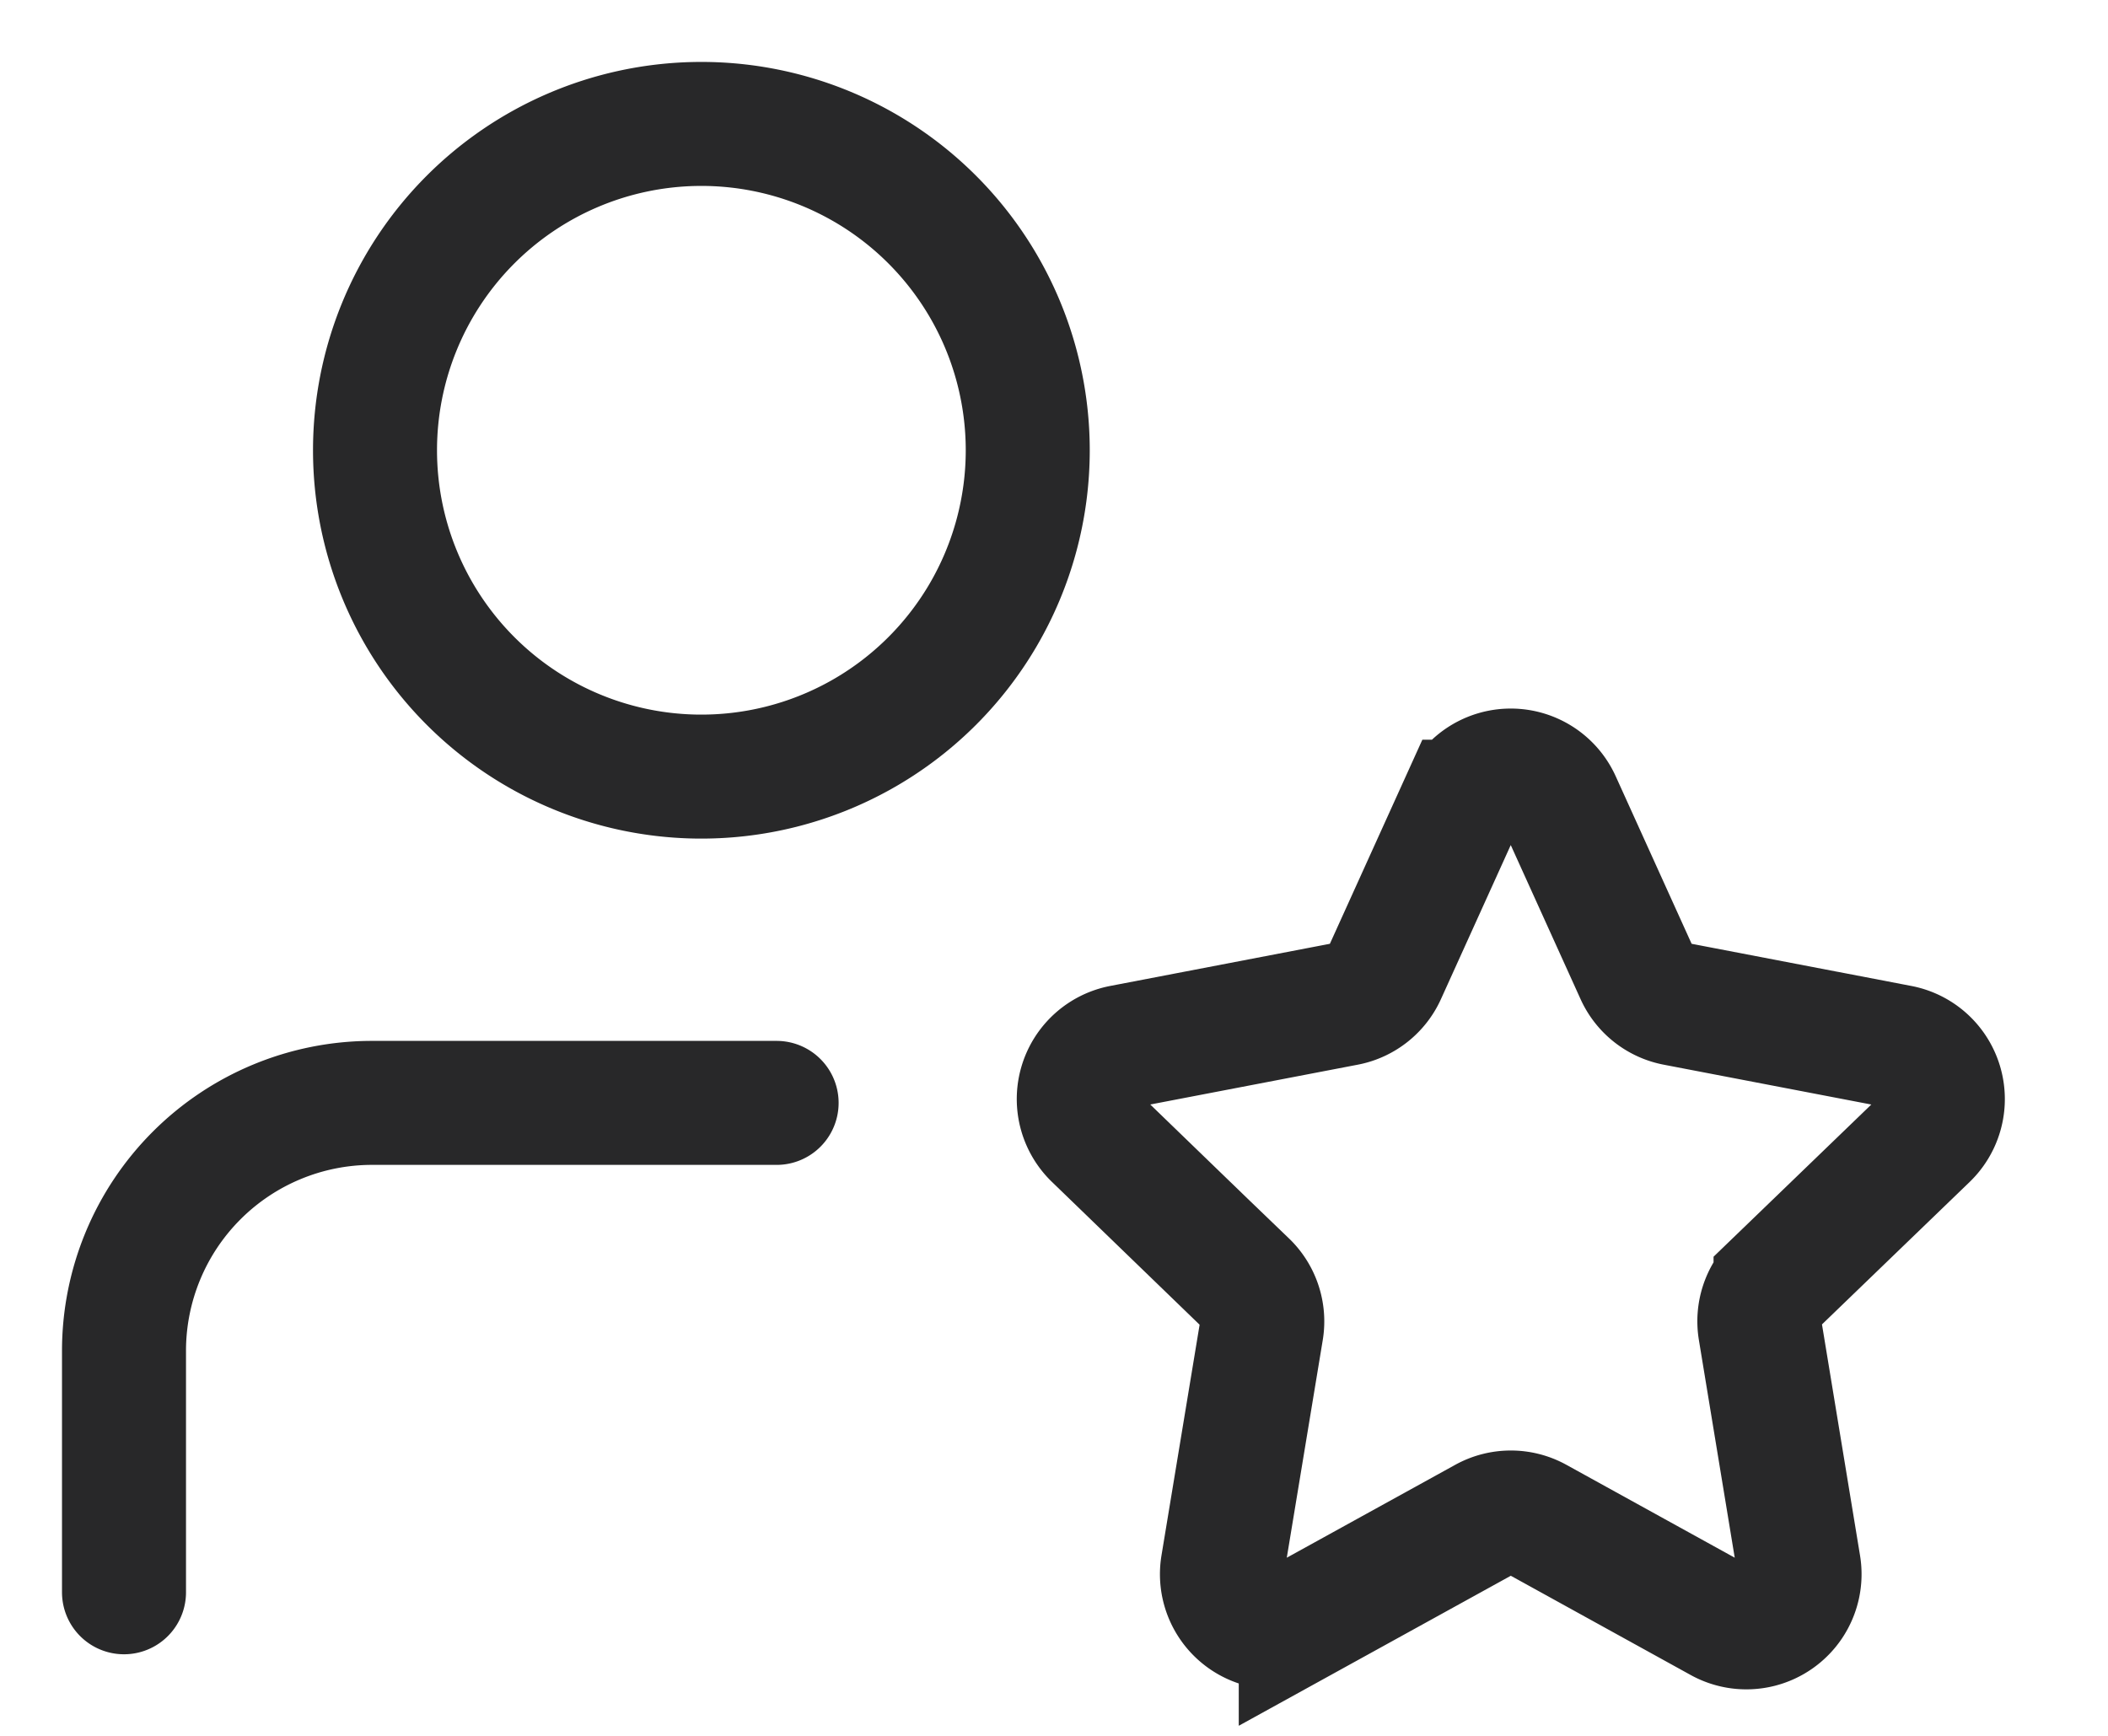
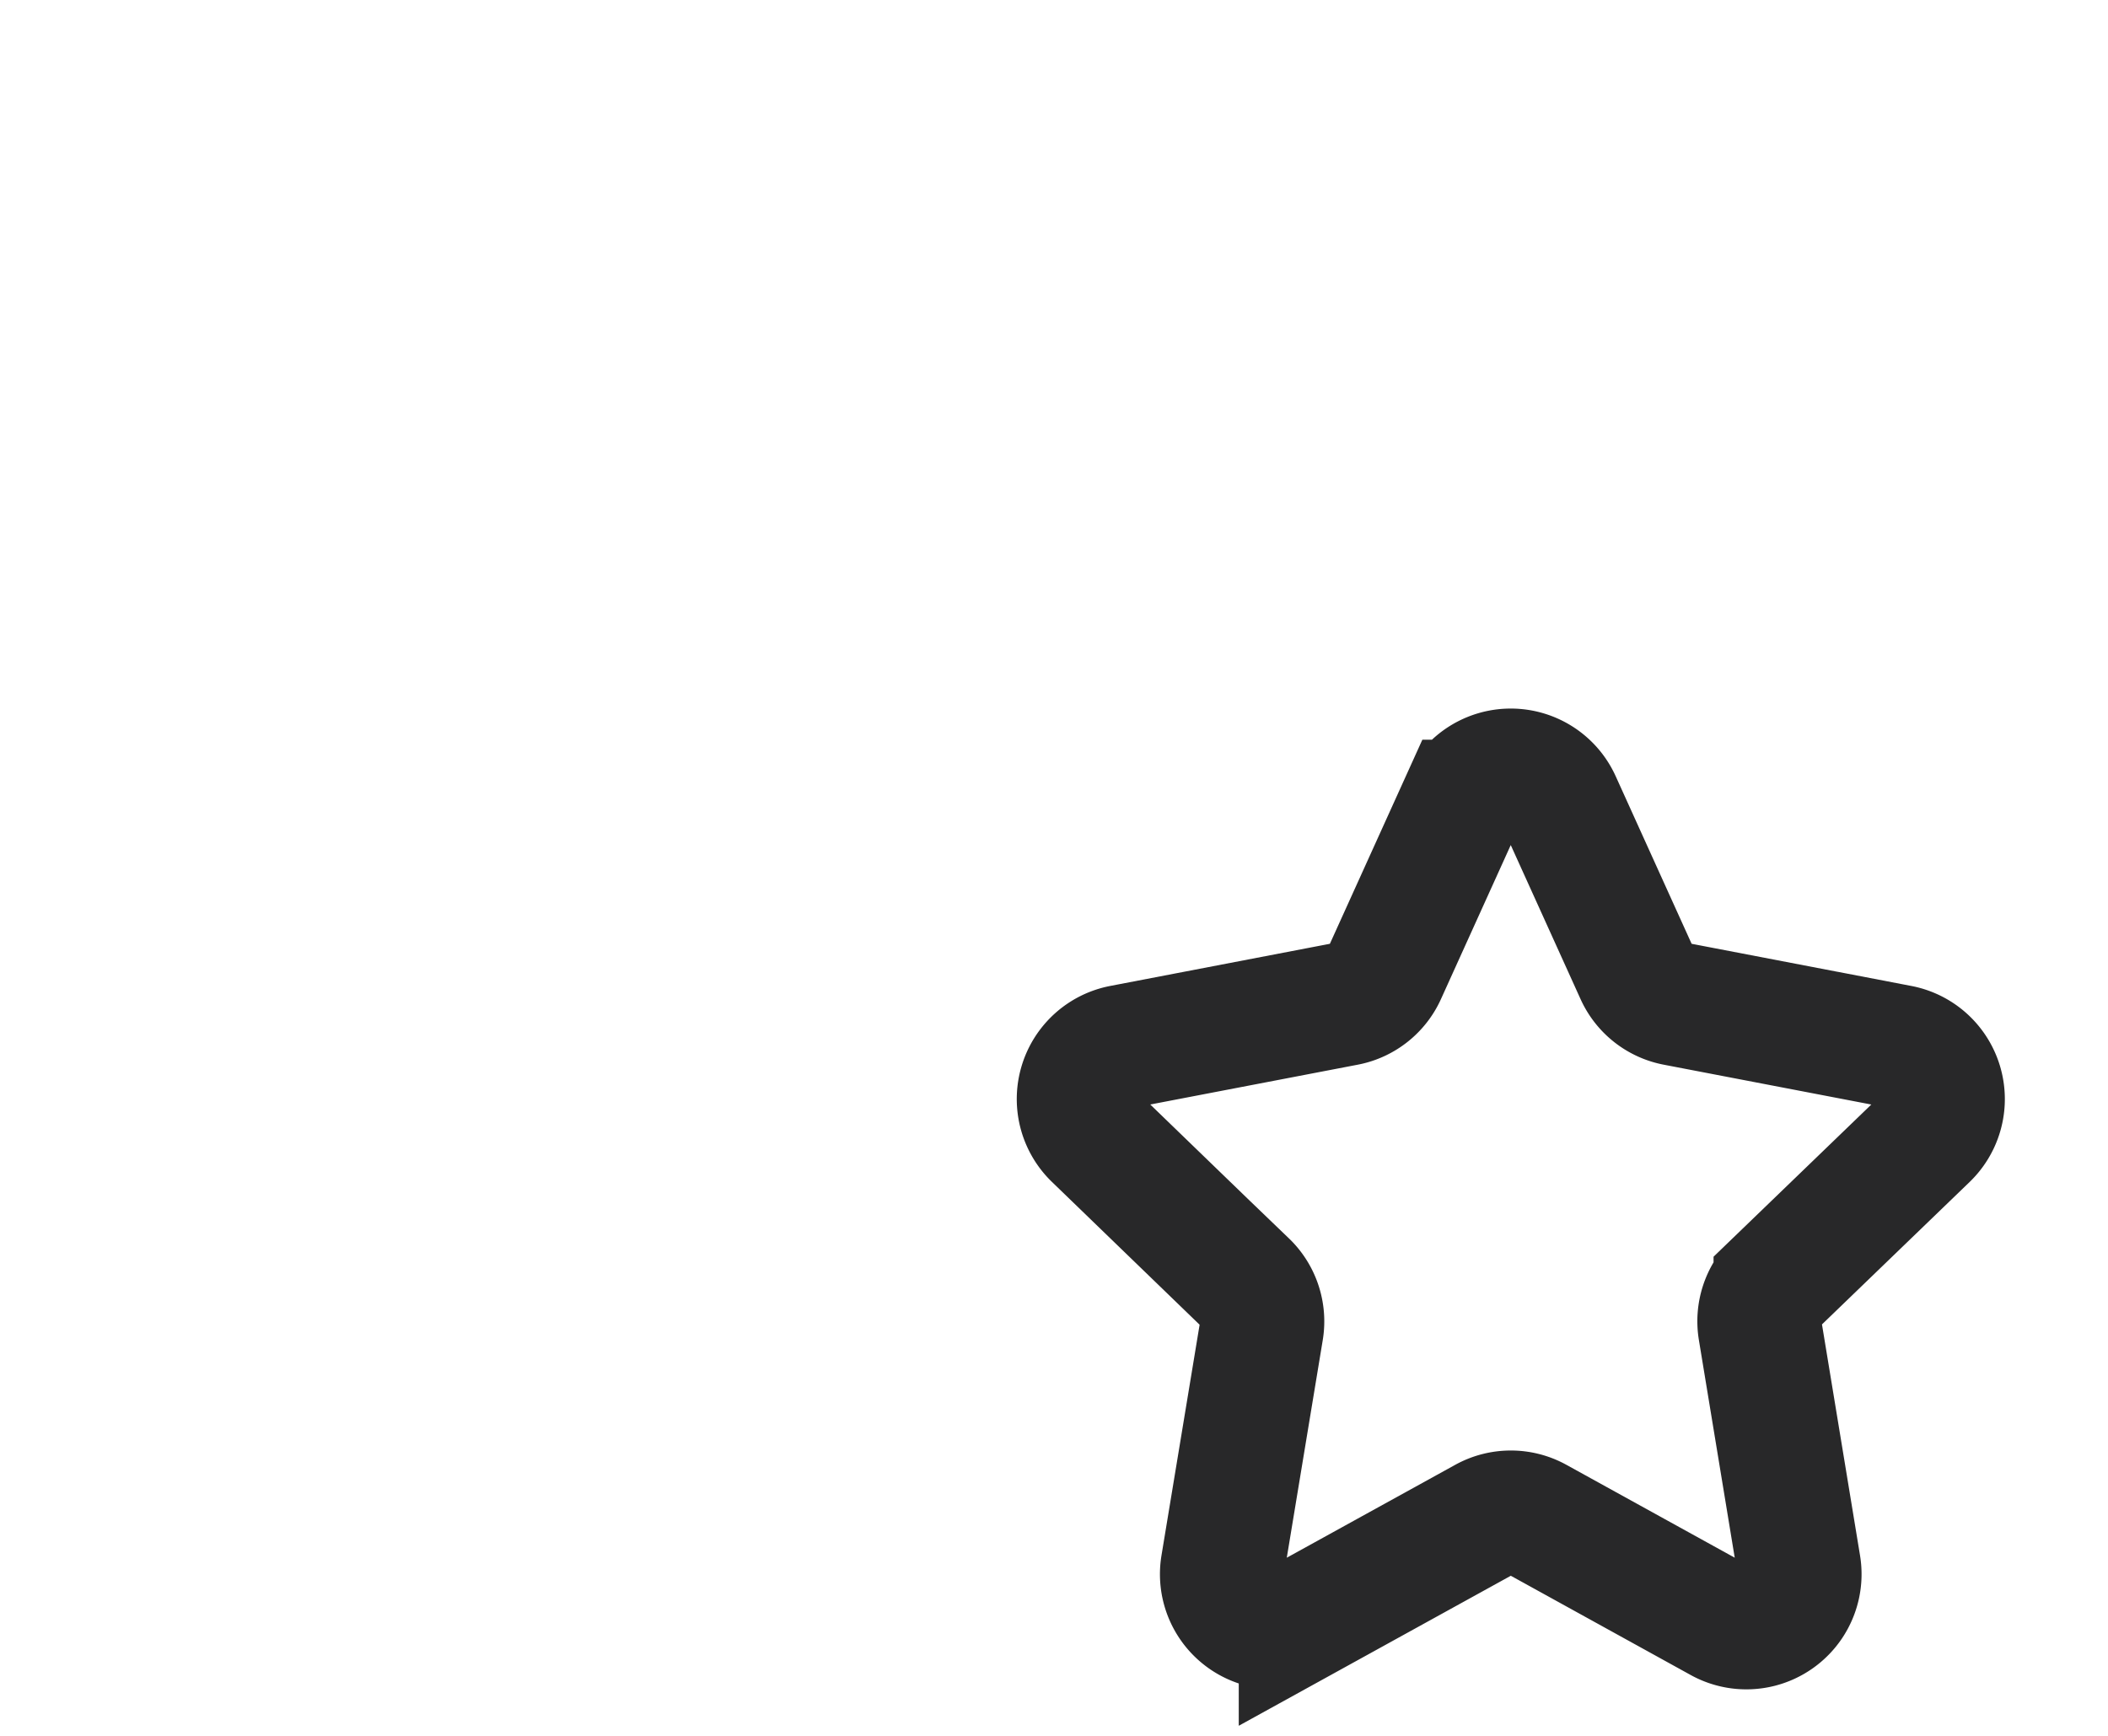
<svg xmlns="http://www.w3.org/2000/svg" width="17" height="14" fill="none">
-   <path stroke="#282829" stroke-linecap="round" stroke-linejoin="round" d="M1 12.842v-1.947a2 2 0 0 1 2-2h3.263M5.605 6.263a2.632 2.632 0 1 0 0-5.263 2.632 2.632 0 0 0 0 5.263Z" />
  <path stroke="#282829" d="M10.048 10.35 8.83 9.172a.429.429 0 0 1 .217-.729l1.808-.347a.428.428 0 0 0 .31-.244l.628-1.386a.429.429 0 0 1 .781 0l.628 1.386a.428.428 0 0 0 .31.244l1.808.347a.429.429 0 0 1 .217.73l-1.218 1.175a.429.429 0 0 0-.125.378l.313 1.901a.429.429 0 0 1-.63.445l-1.486-.82a.428.428 0 0 0-.414 0l-1.487.82a.429.429 0 0 1-.63-.445l.314-1.9a.429.429 0 0 0-.126-.379Z" />
</svg>